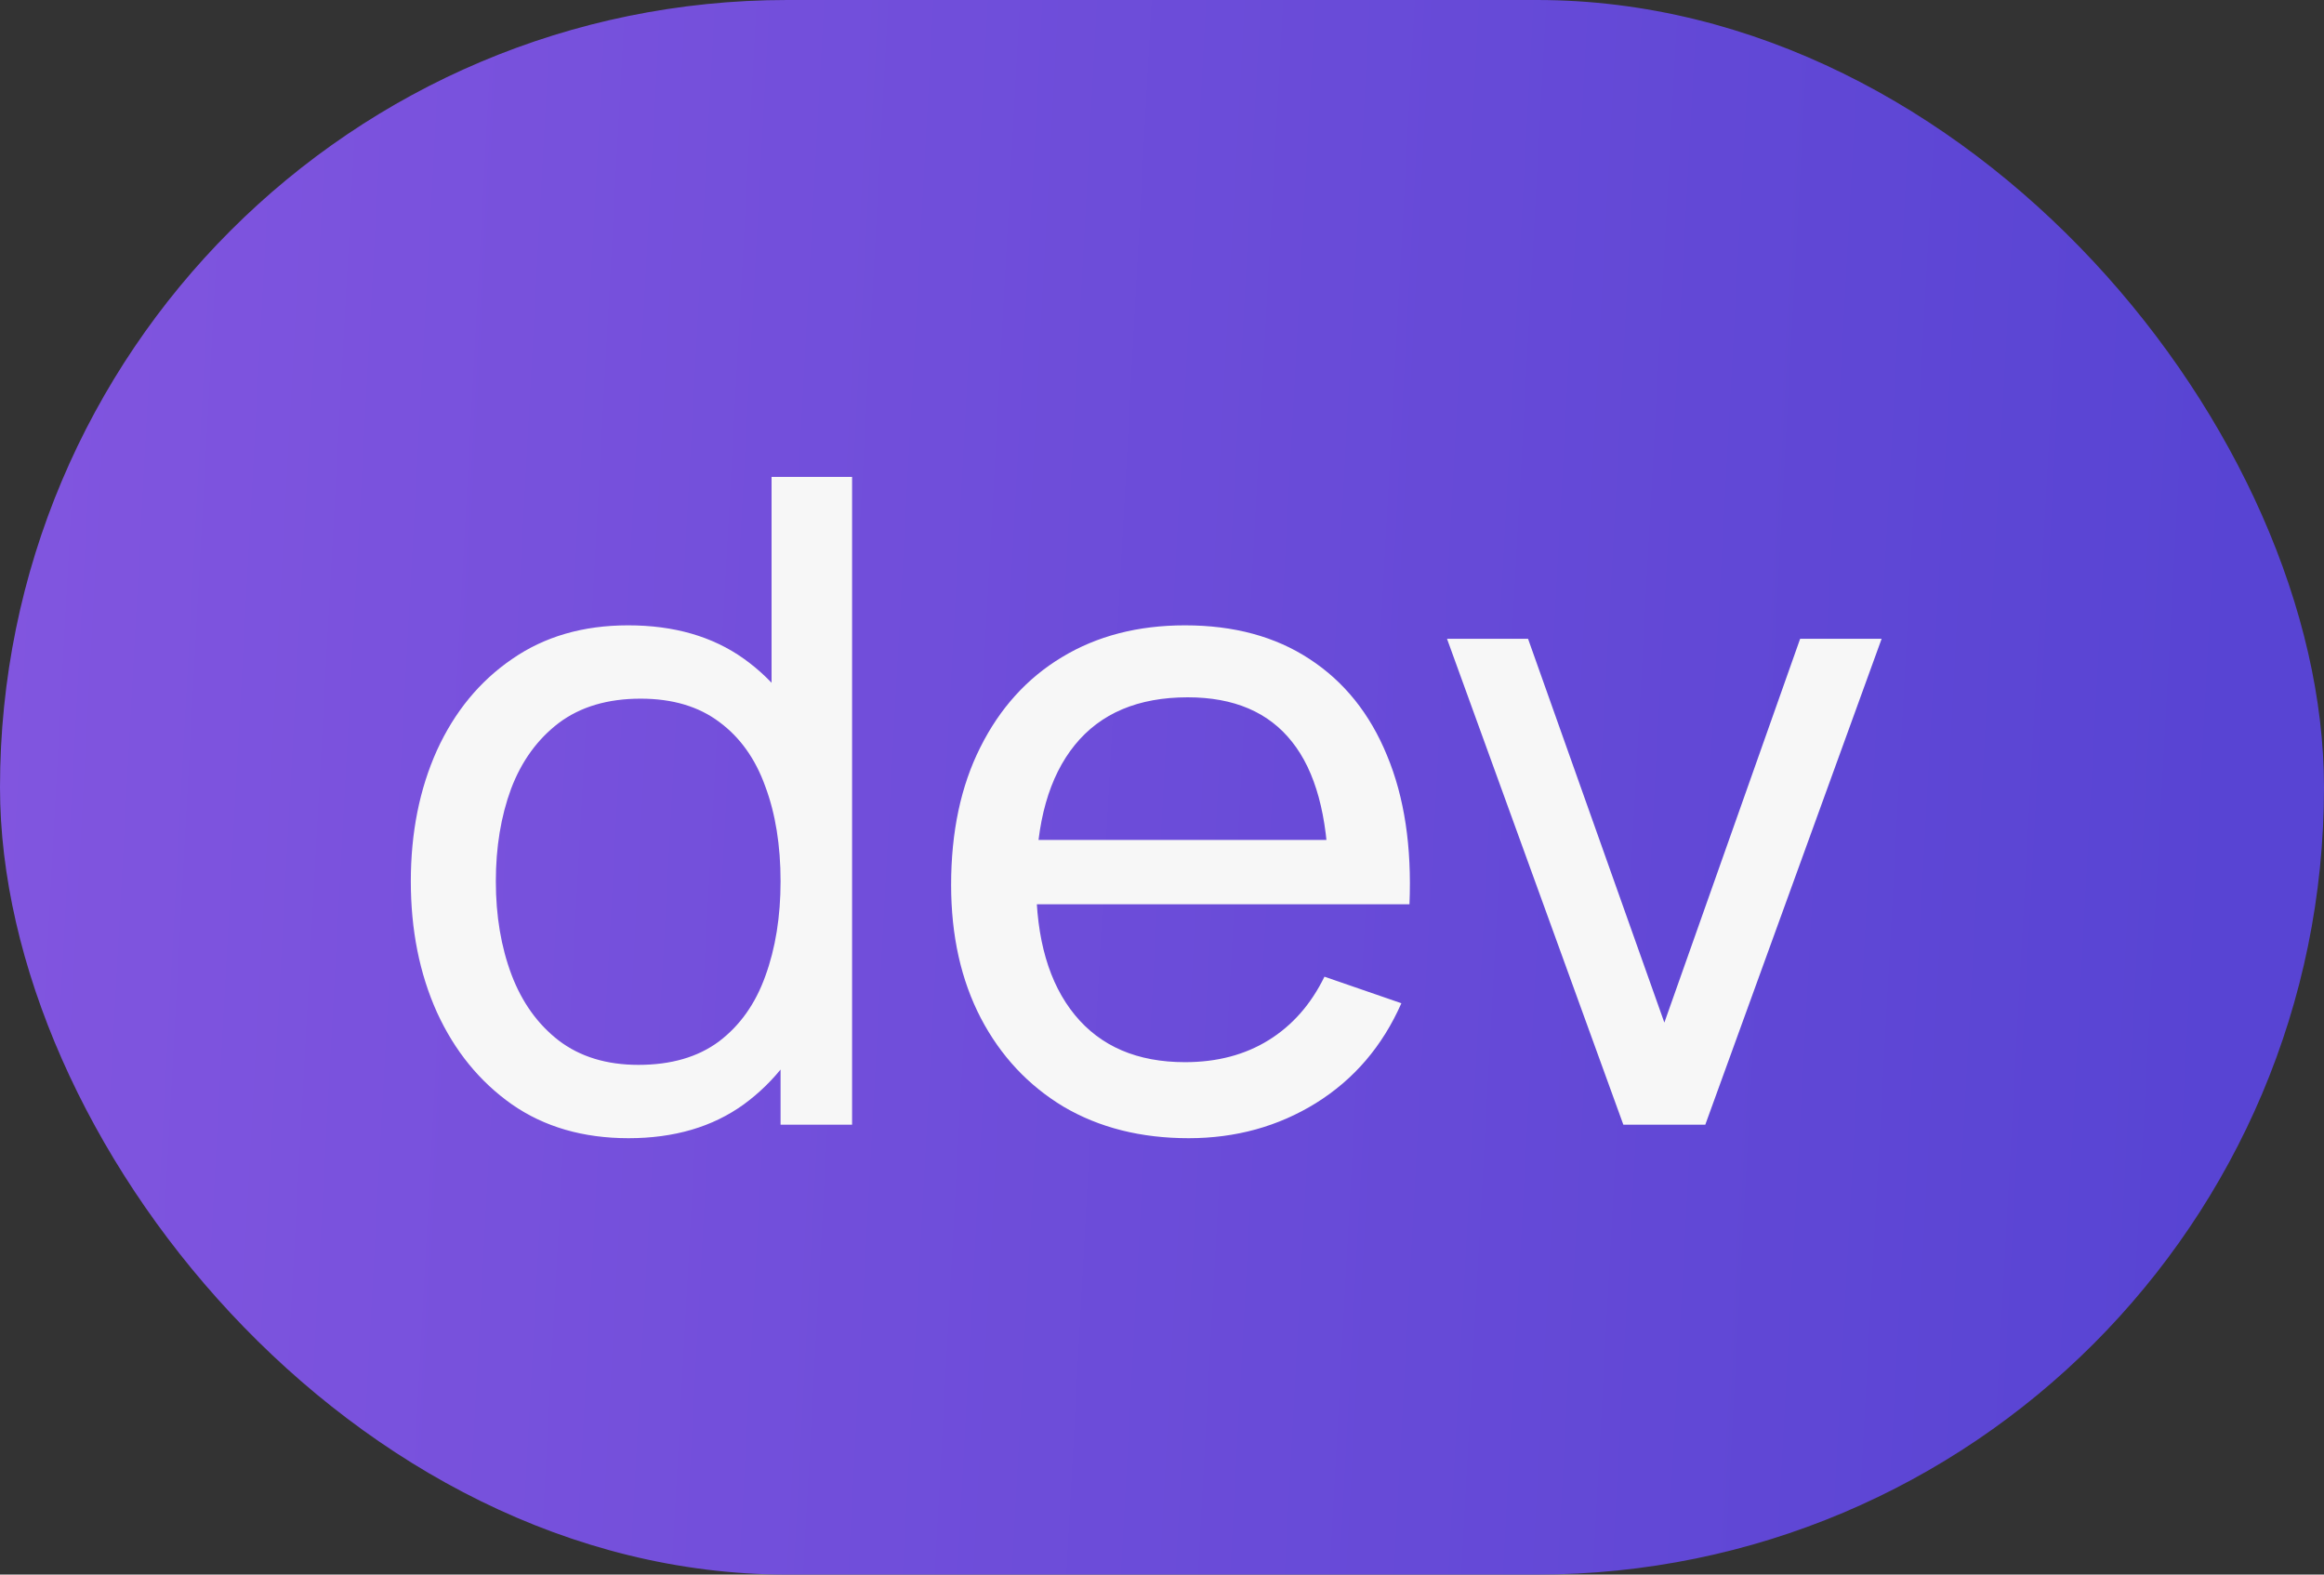
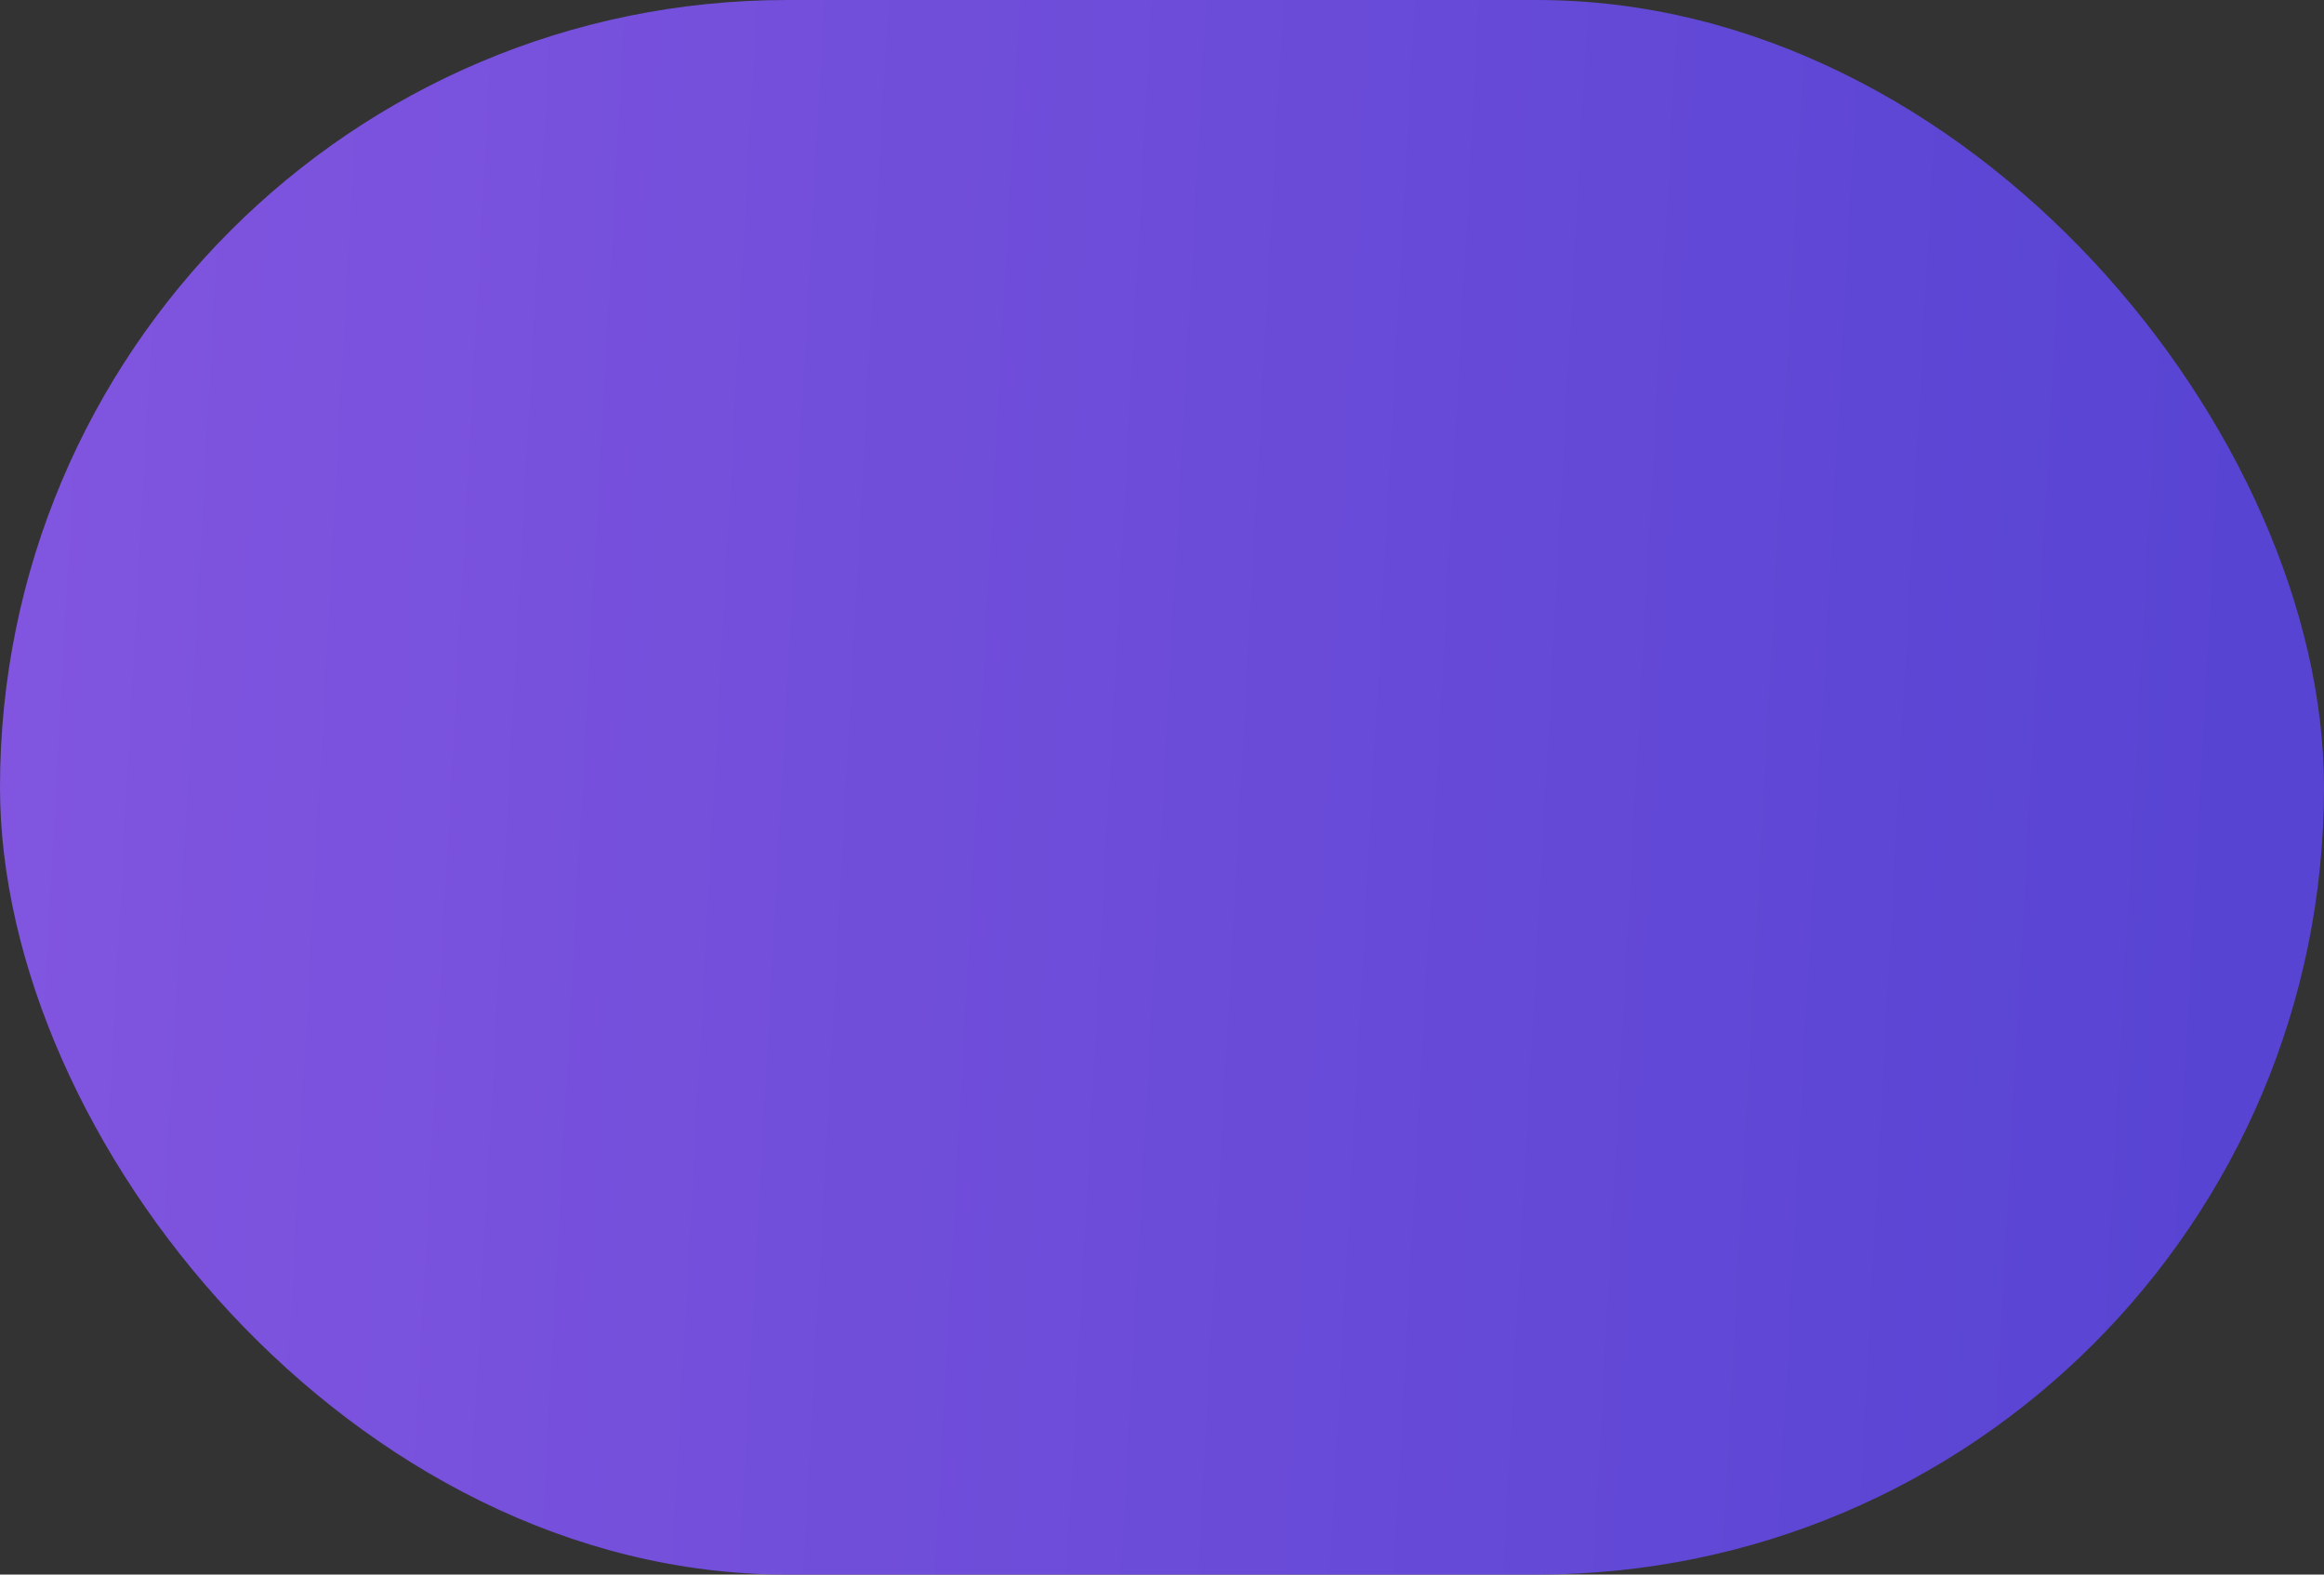
<svg xmlns="http://www.w3.org/2000/svg" width="31" height="21" viewBox="0 0 31 21" fill="none">
  <rect x="0" y="0" width="31" height="21" fill="#333333" stroke="none" />
  <rect width="31" height="21" rx="10.5" fill="url(#paint0_linear_98_807)" />
-   <path d="M8.384 15.18C7.78 15.18 7.262 15.03 6.83 14.73C6.398 14.426 6.064 14.016 5.828 13.5C5.596 12.984 5.48 12.402 5.48 11.754C5.48 11.106 5.596 10.524 5.828 10.008C6.064 9.492 6.398 9.086 6.83 8.79C7.262 8.49 7.778 8.34 8.378 8.34C8.99 8.34 9.504 8.488 9.92 8.784C10.336 9.08 10.65 9.486 10.862 10.002C11.078 10.518 11.186 11.102 11.186 11.754C11.186 12.398 11.078 12.98 10.862 13.5C10.65 14.016 10.336 14.426 9.92 14.73C9.504 15.03 8.992 15.18 8.384 15.18ZM8.516 14.202C8.952 14.202 9.31 14.098 9.59 13.89C9.87 13.678 10.076 13.388 10.208 13.02C10.344 12.648 10.412 12.226 10.412 11.754C10.412 11.274 10.344 10.852 10.208 10.488C10.076 10.12 9.872 9.834 9.596 9.63C9.32 9.422 8.97 9.318 8.546 9.318C8.106 9.318 7.742 9.426 7.454 9.642C7.17 9.858 6.958 10.15 6.818 10.518C6.682 10.886 6.614 11.298 6.614 11.754C6.614 12.214 6.684 12.63 6.824 13.002C6.964 13.37 7.174 13.662 7.454 13.878C7.738 14.094 8.092 14.202 8.516 14.202ZM10.412 15V10.23H10.292V6.36H11.366V15H10.412ZM15.855 15.18C15.219 15.18 14.663 15.04 14.187 14.76C13.715 14.476 13.347 14.082 13.083 13.578C12.819 13.07 12.687 12.478 12.687 11.802C12.687 11.094 12.817 10.482 13.077 9.966C13.337 9.446 13.699 9.046 14.163 8.766C14.631 8.482 15.179 8.34 15.807 8.34C16.459 8.34 17.013 8.49 17.469 8.79C17.929 9.09 18.273 9.518 18.501 10.074C18.733 10.63 18.833 11.292 18.801 12.06H17.721V11.676C17.709 10.88 17.547 10.286 17.235 9.894C16.923 9.498 16.459 9.3 15.843 9.3C15.183 9.3 14.681 9.512 14.337 9.936C13.993 10.36 13.821 10.968 13.821 11.76C13.821 12.524 13.993 13.116 14.337 13.536C14.681 13.956 15.171 14.166 15.807 14.166C16.235 14.166 16.607 14.068 16.923 13.872C17.239 13.676 17.487 13.394 17.667 13.026L18.693 13.38C18.441 13.952 18.061 14.396 17.553 14.712C17.049 15.024 16.483 15.18 15.855 15.18ZM13.461 12.06V11.202H18.249V12.06H13.461ZM21.654 15L19.302 8.52H20.383L22.201 13.638L24.012 8.52H25.099L22.747 15H21.654Z" fill="#F7F7F7" />
  <defs>
    <linearGradient id="paint0_linear_98_807" x1="-4.01163e-08" y1="7.966" x2="29.77" y2="9.578" gradientUnits="userSpaceOnUse">
      <stop stop-color="#8155DF" />
      <stop offset="1" stop-color="#5844D3" />
    </linearGradient>
  </defs>
</svg>